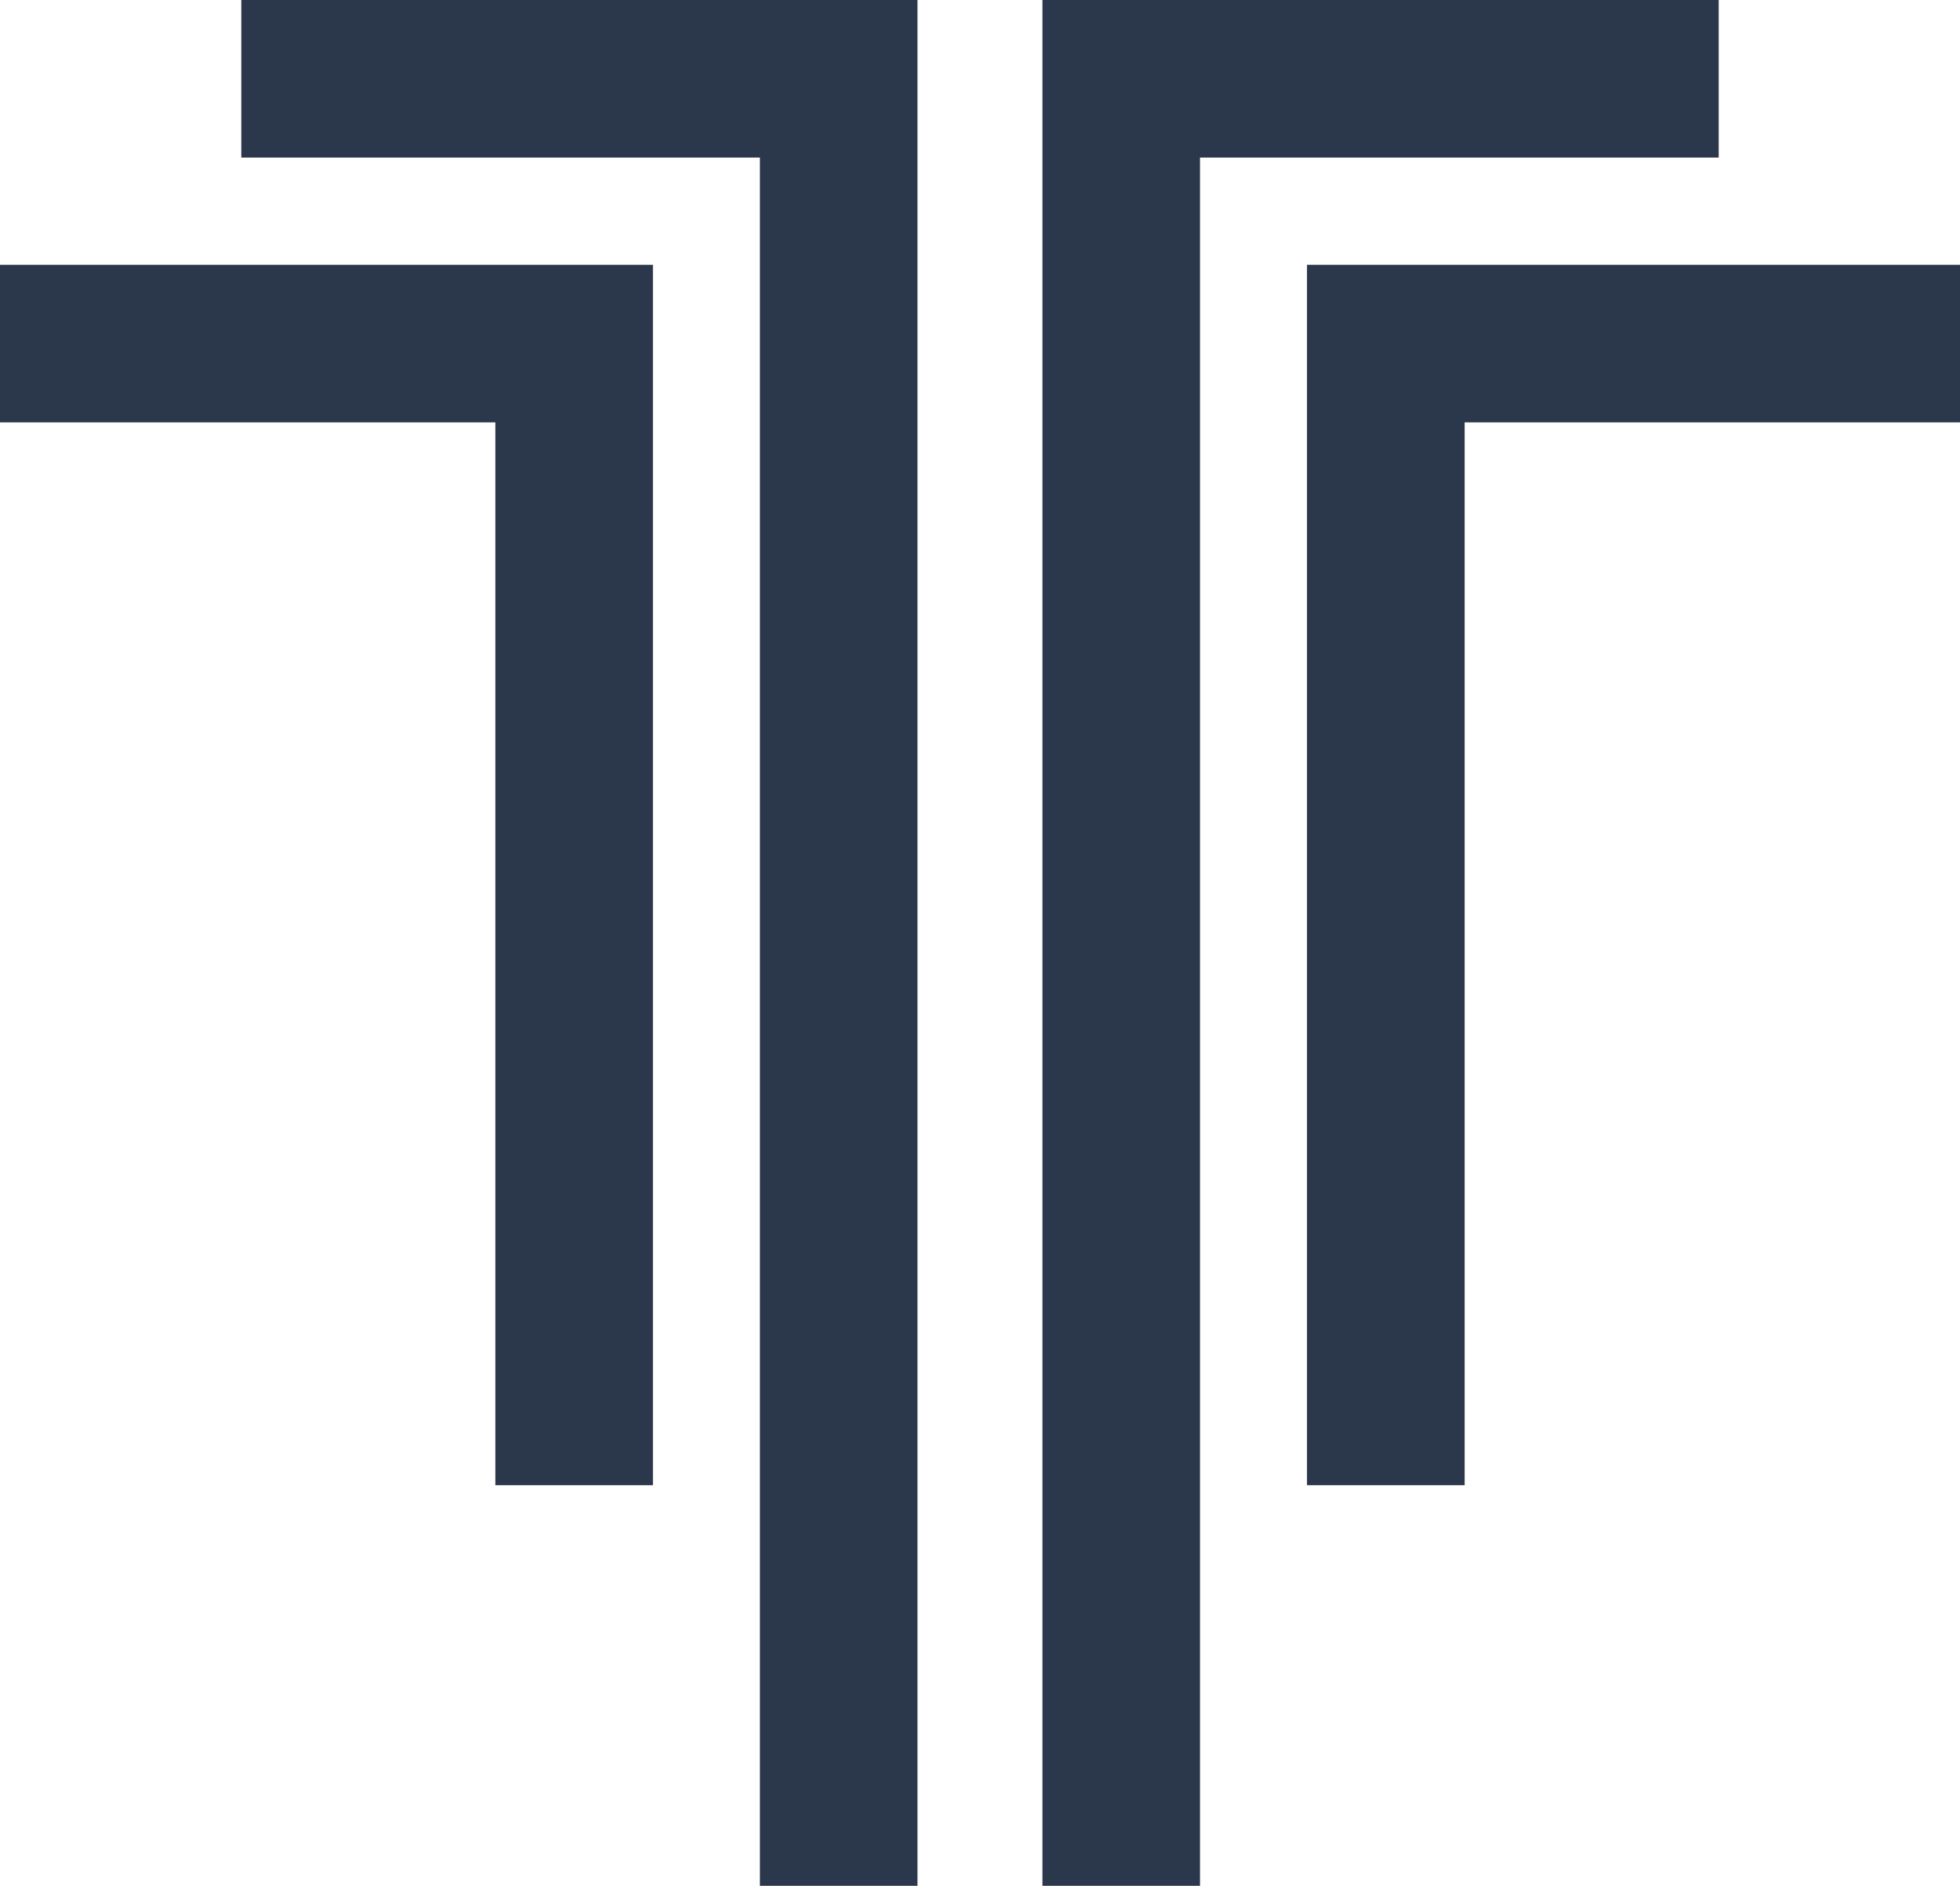
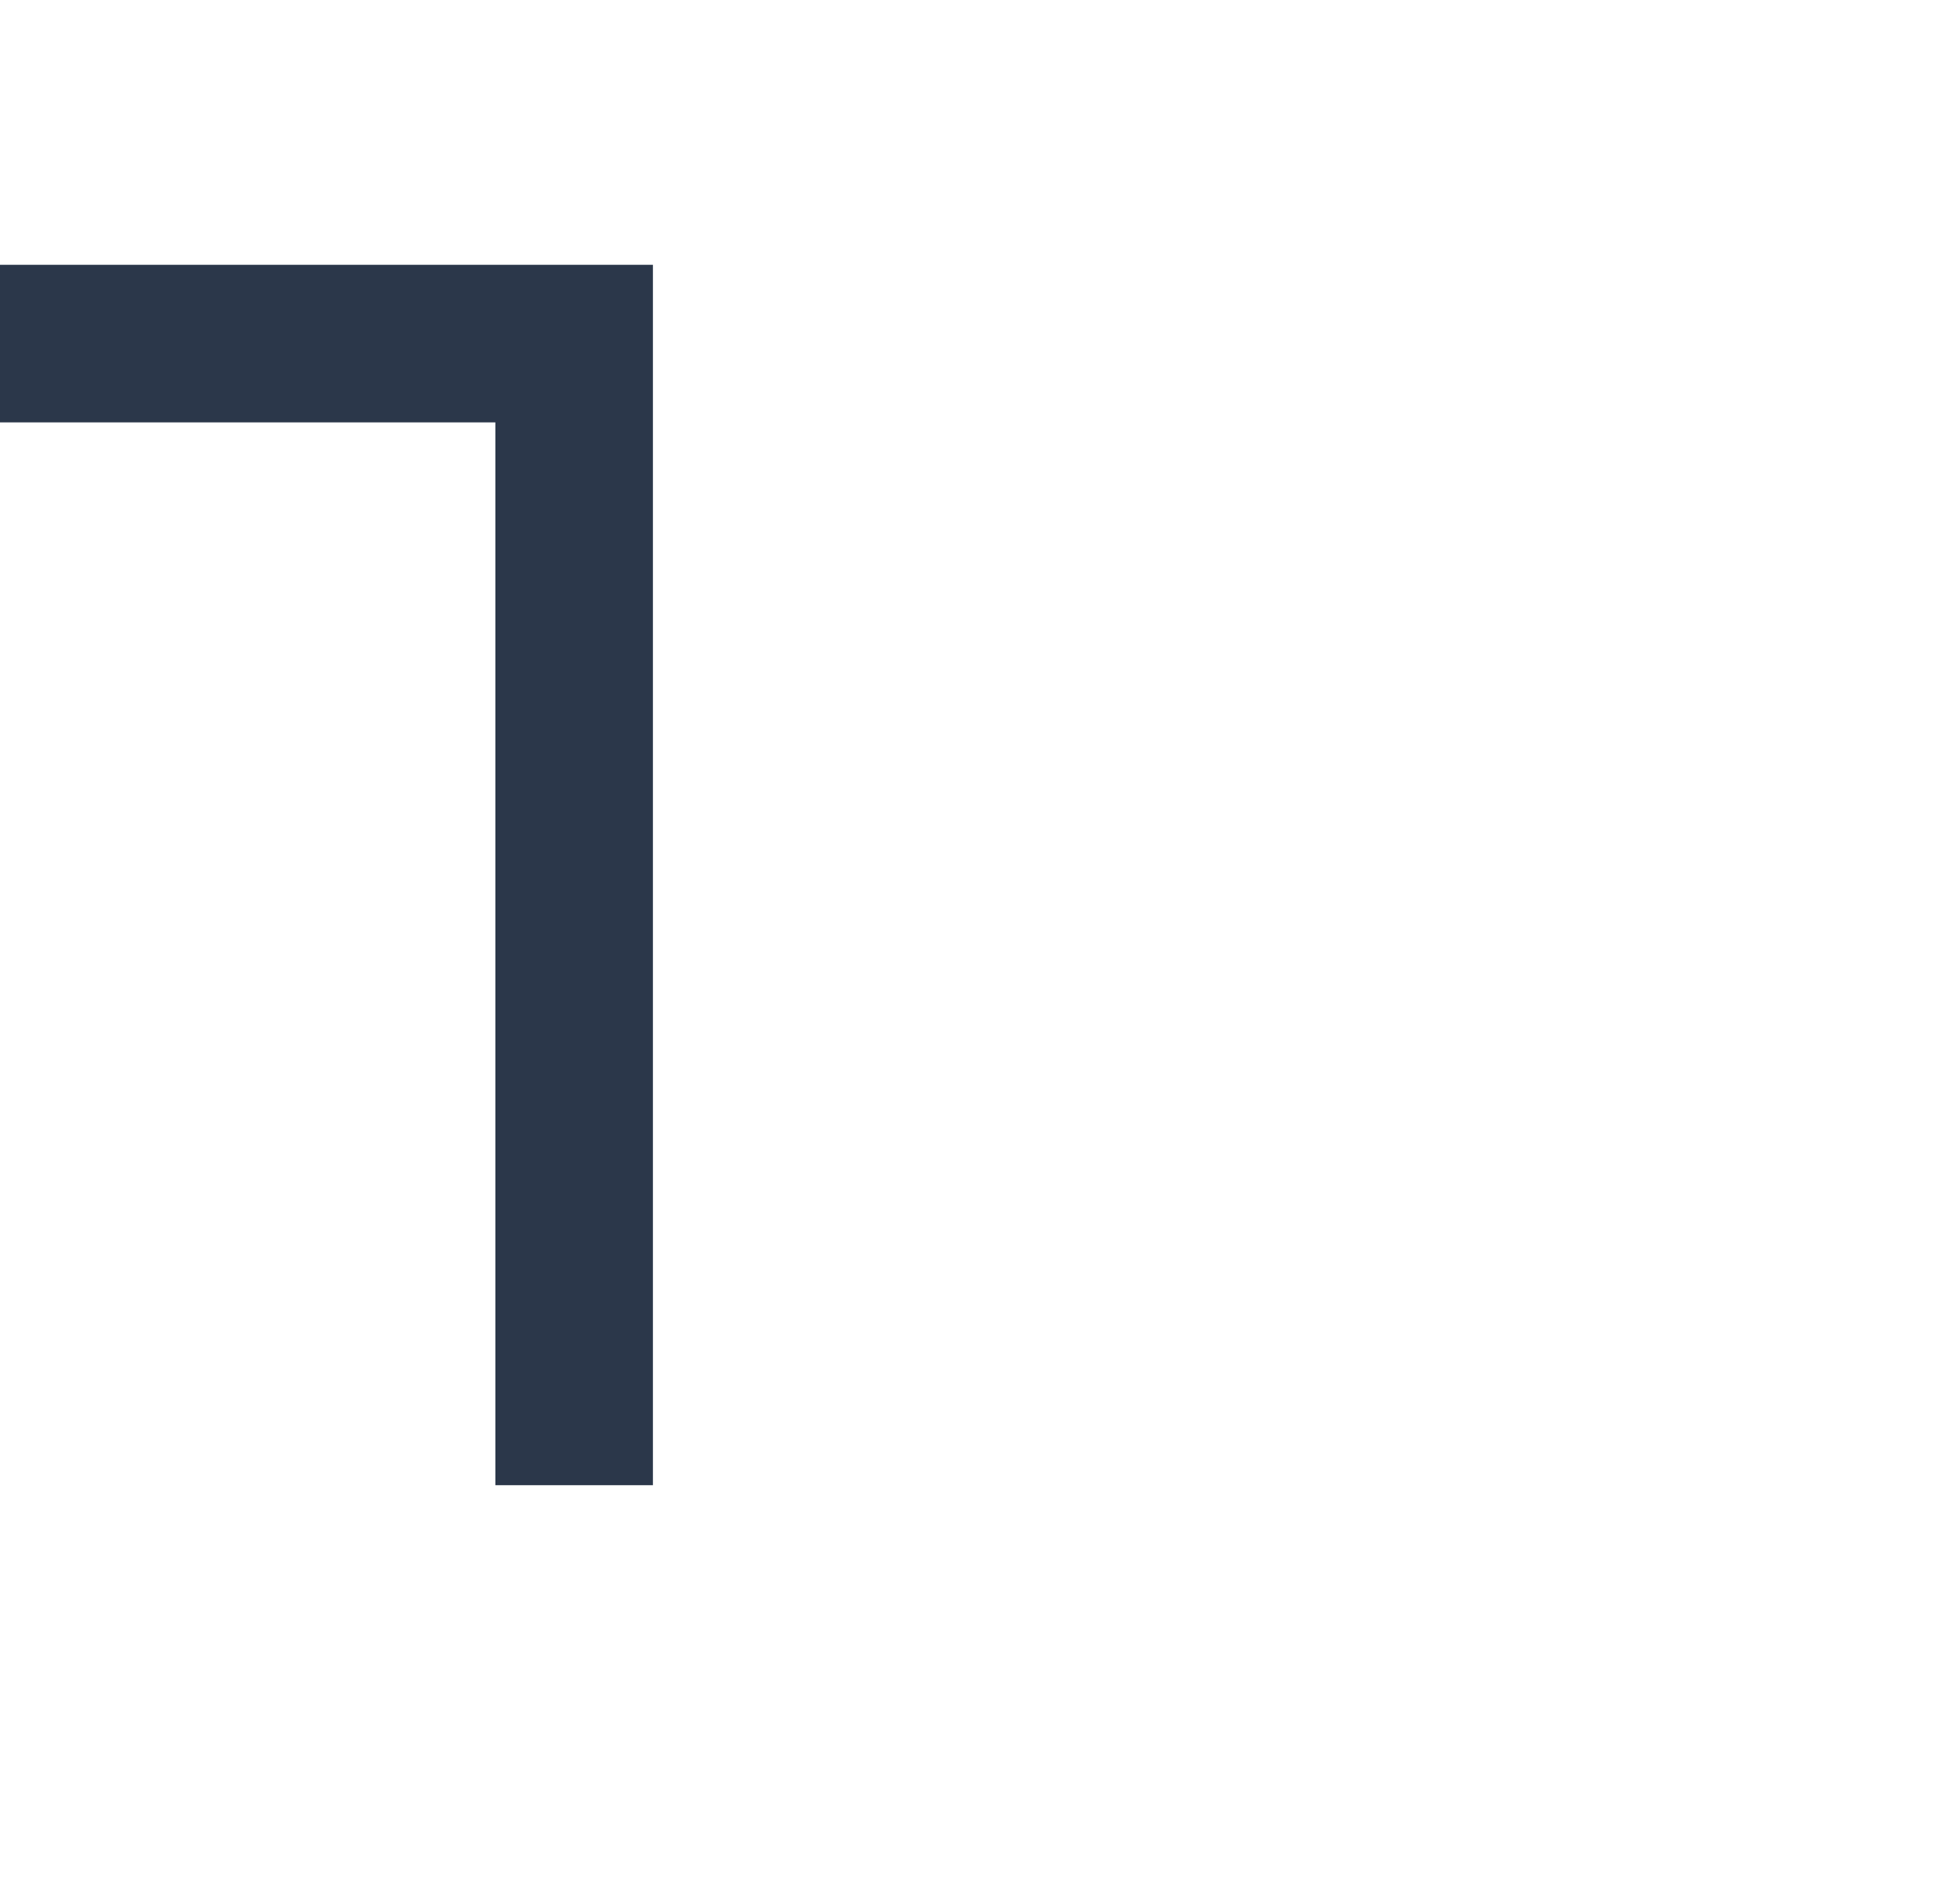
<svg xmlns="http://www.w3.org/2000/svg" viewBox="0 0 216.71 208.45">
  <defs>
    <style>.cls-1{fill:#2b374a;}</style>
  </defs>
  <g id="Слой_2" data-name="Слой 2">
    <g id="Layer_1" data-name="Layer 1">
-       <polygon class="cls-1" points="26.68 17.42 84.02 17.42 84.02 208.45 85.54 208.45 85.54 208.45 99.93 208.45 99.93 208.45 101.44 208.45 101.44 0 26.68 0 26.68 17.42" />
      <polygon class="cls-1" points="0 46.69 54.77 46.69 54.77 164.17 57.81 164.17 57.81 164.17 69.15 164.17 69.15 164.17 72.19 164.17 72.19 29.27 0 29.27 0 46.69" />
-       <polygon class="cls-1" points="190.03 0 115.26 0 115.26 208.45 116.78 208.45 116.78 208.45 131.16 208.45 131.16 208.45 132.68 208.45 132.68 17.42 190.03 17.42 190.03 0" />
-       <polygon class="cls-1" points="144.51 29.27 144.51 164.17 147.55 164.17 147.55 164.17 158.9 164.17 158.9 164.17 161.94 164.17 161.94 46.69 216.71 46.69 216.71 29.27 144.51 29.27" />
    </g>
  </g>
</svg>